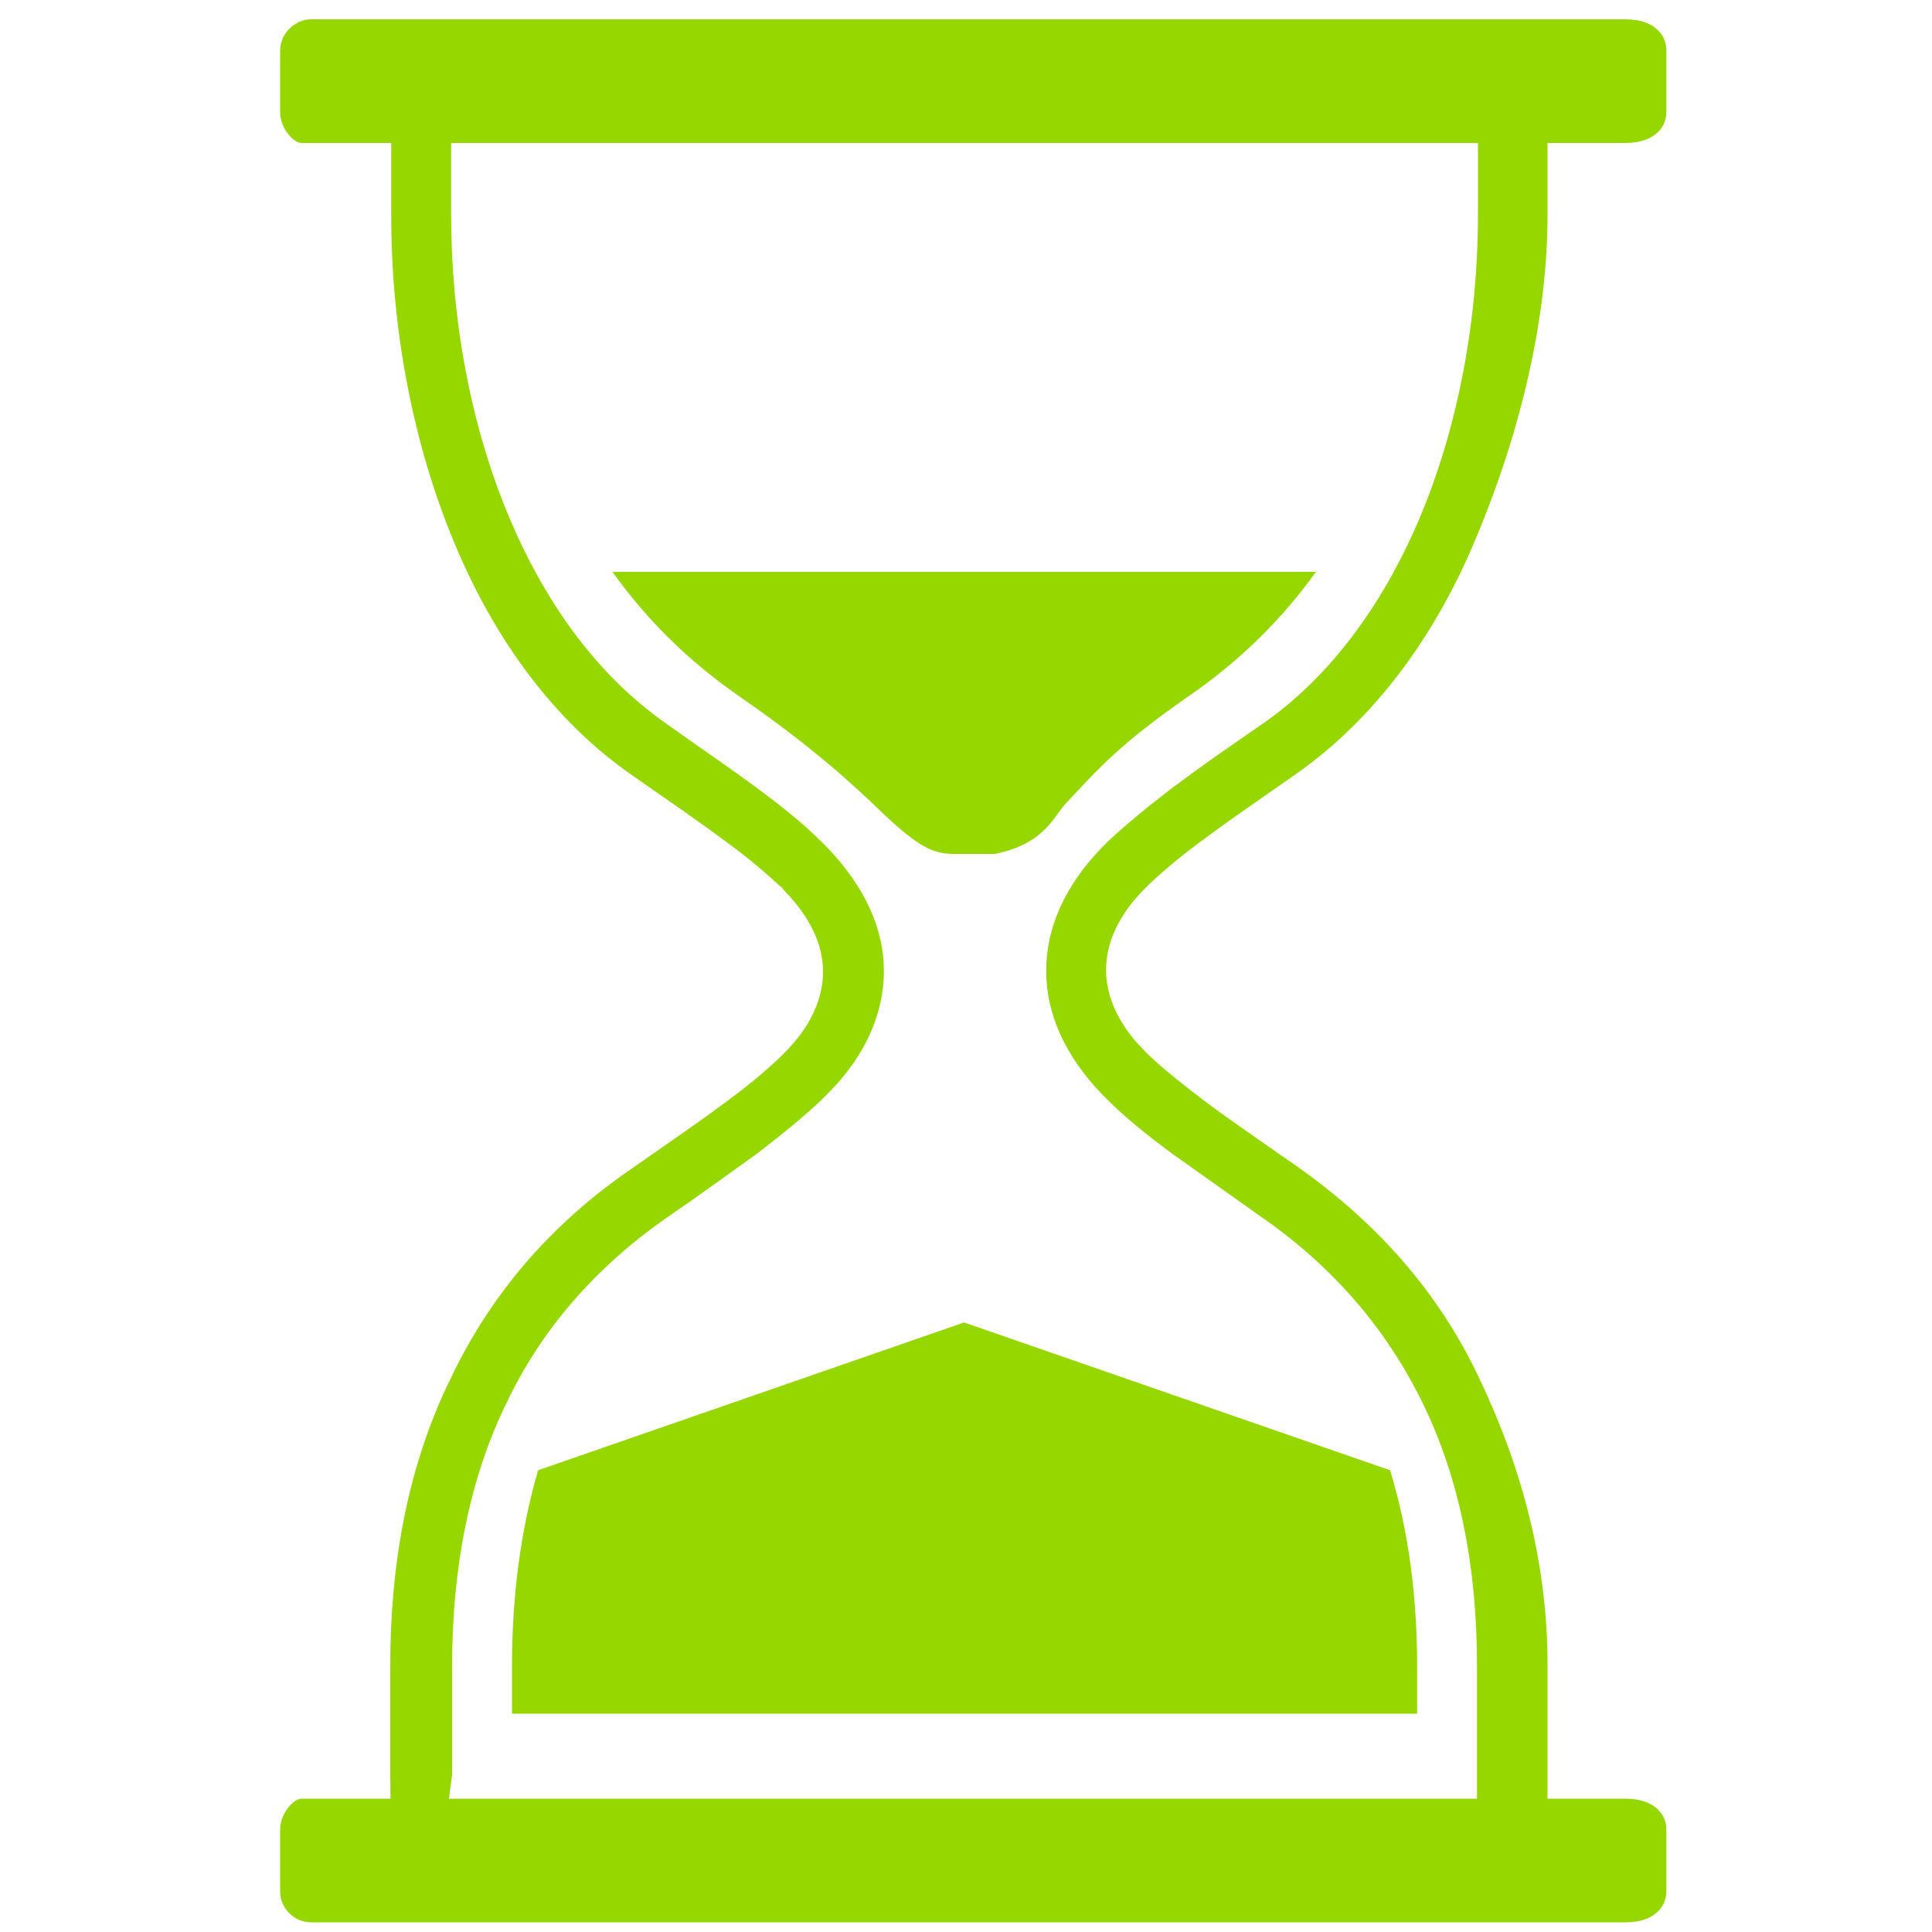
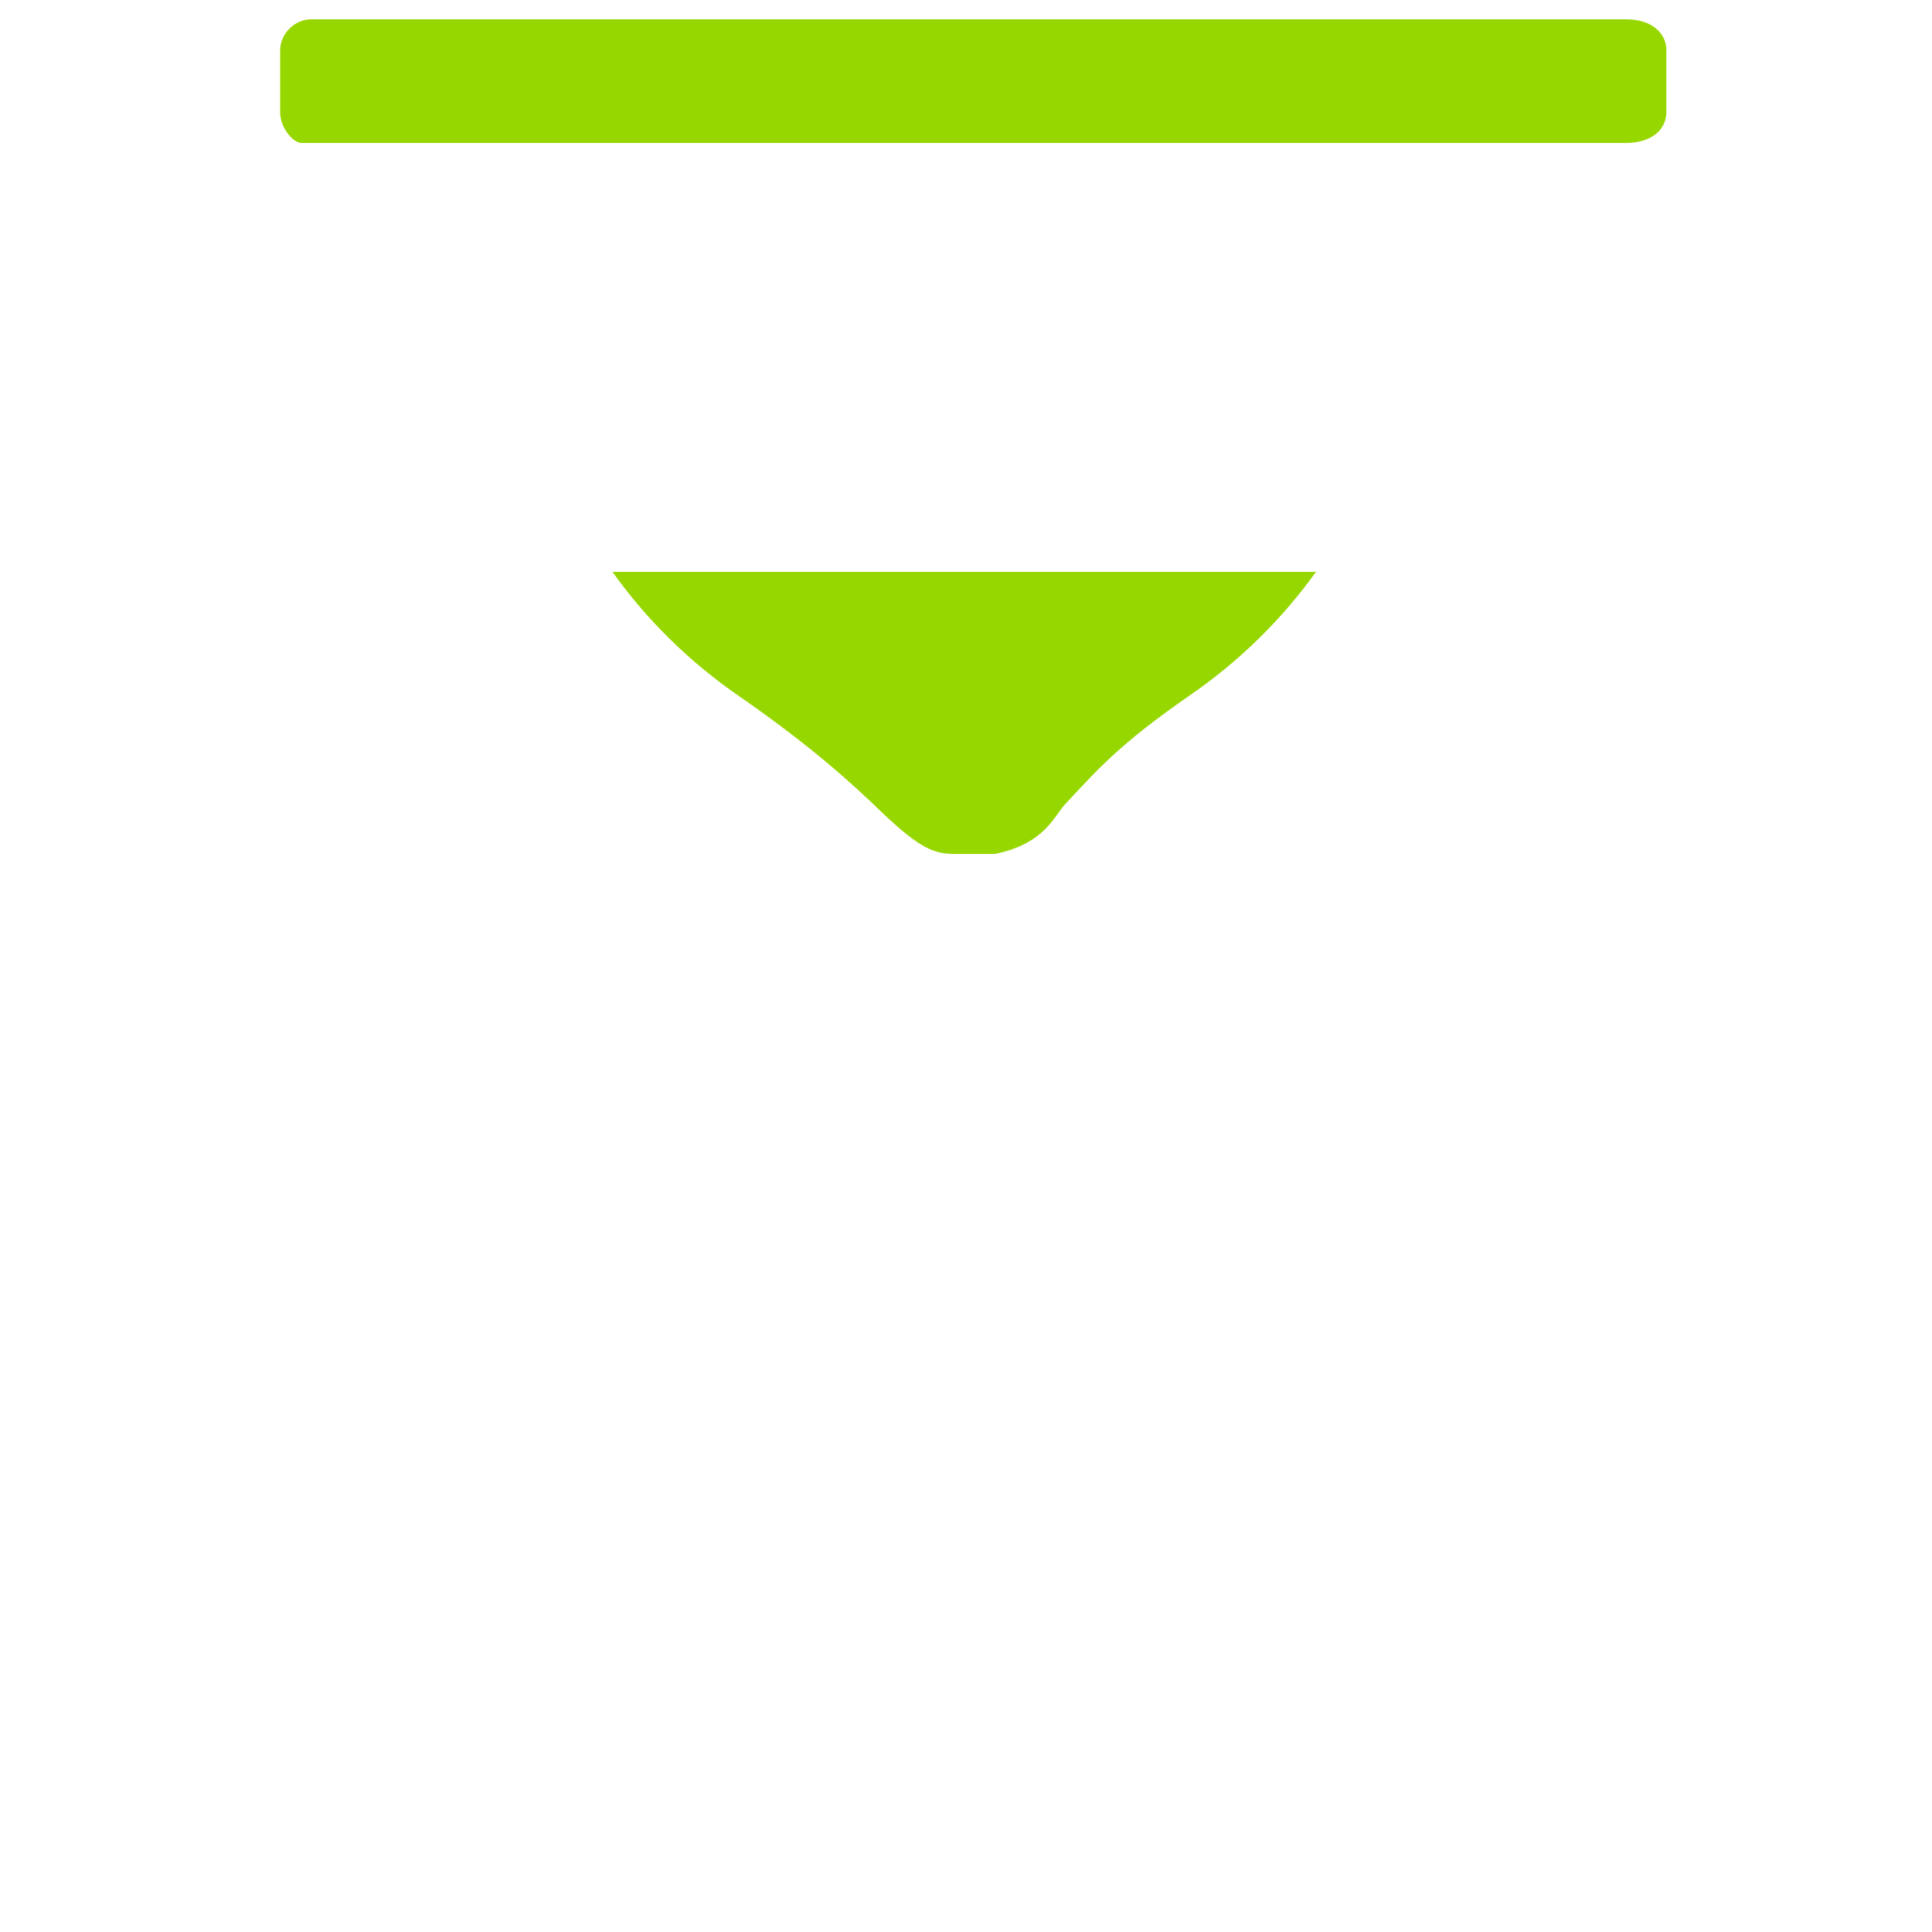
<svg xmlns="http://www.w3.org/2000/svg" version="1.1" id="Layer_1" x="0px" y="0px" viewBox="0 0 200 200" style="enable-background:new 0 0 200 200;" xml:space="preserve">
  <style type="text/css">
	.st0{fill:#97D700;}
	.st1{fill-rule:evenodd;clip-rule:evenodd;fill:#97D700;}
</style>
-   <path class="st0" d="M46.4,186.8h106.5v-14.3c0-10.3-1.8-19.4-5.6-27.2c-3.7-7.6-9.2-14.1-16.7-19.3c-3.5-2.5-6.5-4.6-9.3-6.6  c-2.7-2-4.9-3.8-6.6-5.5c-0.2-0.2-0.4-0.4-0.7-0.7c-3.8-4-5.7-8.3-5.7-12.7c0-4.4,1.9-8.8,5.8-12.8c0.2-0.2,0.4-0.4,0.6-0.6  c1.8-1.7,4-3.5,6.6-5.5c2.8-2.1,5.8-4.2,9.3-6.6c7.1-4.9,12.5-12.4,16.2-21c4.2-9.8,6.2-21,6.2-31.8v-8H46.7v8c0,10.8,2,22,6.2,31.8  c3.7,8.6,9,16,16.2,21c3.5,2.5,6.6,4.6,9.3,6.6c2.7,2,4.9,3.8,6.6,5.5c0.2,0.2,0.4,0.4,0.7,0.7c3.8,4,5.8,8.3,5.8,12.7l0,0  c0,4.4-1.9,8.8-5.8,12.7c-0.2,0.2-0.4,0.4-0.7,0.7c-1.8,1.7-4,3.5-6.6,5.5c-2.8,2-5.8,4.2-9.3,6.6c-7.5,5.2-13.1,11.7-16.7,19.3  c-3.8,7.8-5.6,17-5.6,27.2v11.2L46.4,186.8z M78,193H40.5l-0.1-9.4v-11.1c0-11.2,2-21.2,6.3-29.9c4.1-8.6,10.3-15.9,18.8-21.7  c3.7-2.6,6.8-4.7,9.2-6.5c2.5-1.8,4.4-3.4,6-4.9c0.2-0.2,0.4-0.4,0.5-0.5c2.7-2.7,4-5.6,4-8.4h0c0-2.8-1.3-5.6-4-8.4  c-0.2-0.2-0.3-0.4-0.5-0.5c-1.6-1.5-3.5-3.1-6-4.9c-2.4-1.8-5.5-3.9-9.2-6.5c-8.1-5.6-14.2-14-18.3-23.7  c-4.5-10.6-6.7-22.7-6.7-34.2V8h119.7v14.2c0,11.6-3.2,23.7-7.7,34.2c-4.1,9.6-10.2,18-18.3,23.7c-3.7,2.6-6.8,4.7-9.2,6.5  c-2.5,1.8-4.4,3.4-6,4.9c-0.2,0.2-0.3,0.3-0.5,0.5c-2.7,2.7-4,5.6-4,8.4c0,2.8,1.3,5.7,4,8.4l0,0c0.2,0.2,0.3,0.3,0.5,0.5  c1.6,1.5,3.6,3.1,6,4.9c2.4,1.8,5.5,3.9,9.2,6.5c8.4,5.9,14.7,13.1,18.8,21.7c4.2,8.7,7.2,18.8,7.2,29.9V193H78z" />
  <path class="st1" d="M31.2,2h137.1c2.8,0,4.2,1.5,4.2,3.2v6.4c0,1.8-1.5,3.2-4.2,3.2H31.2c-0.8,0-2.2-1.5-2.2-3.2V5.2  C29,3.5,30.5,2,32.2,2H31.2z" />
  <path class="st1" d="M136.3,59.1c-3.5,4.9-7.9,9.3-13.3,13c-7.2,5-9.4,7.6-12.6,11c-1.3,1.3-2.1,4.2-7.4,5.3h-4.2  c-2.1,0-3.6-0.6-7.4-4.2c-3.3-3.2-7.5-7-14.7-12c-5.4-3.7-9.8-8.1-13.3-13H136.3z" />
-   <path class="st1" d="M31.2,199h137.1c2.8,0,4.2-1.5,4.2-3.2v-6.4c0-1.8-1.5-3.2-4.2-3.2H31.2c-0.8,0-2.2,1.5-2.2,3.2v6.4  c0,1.8,1.5,3.2,3.2,3.2H31.2z" />
-   <path class="st1" d="M143.9,152.2l-44.1-15.3l-44.1,15.3c-1.8,6.2-2.7,13-2.7,20.3v4.9h93.7v-4.9  C146.7,165.2,145.8,158.4,143.9,152.2L143.9,152.2z" />
</svg>